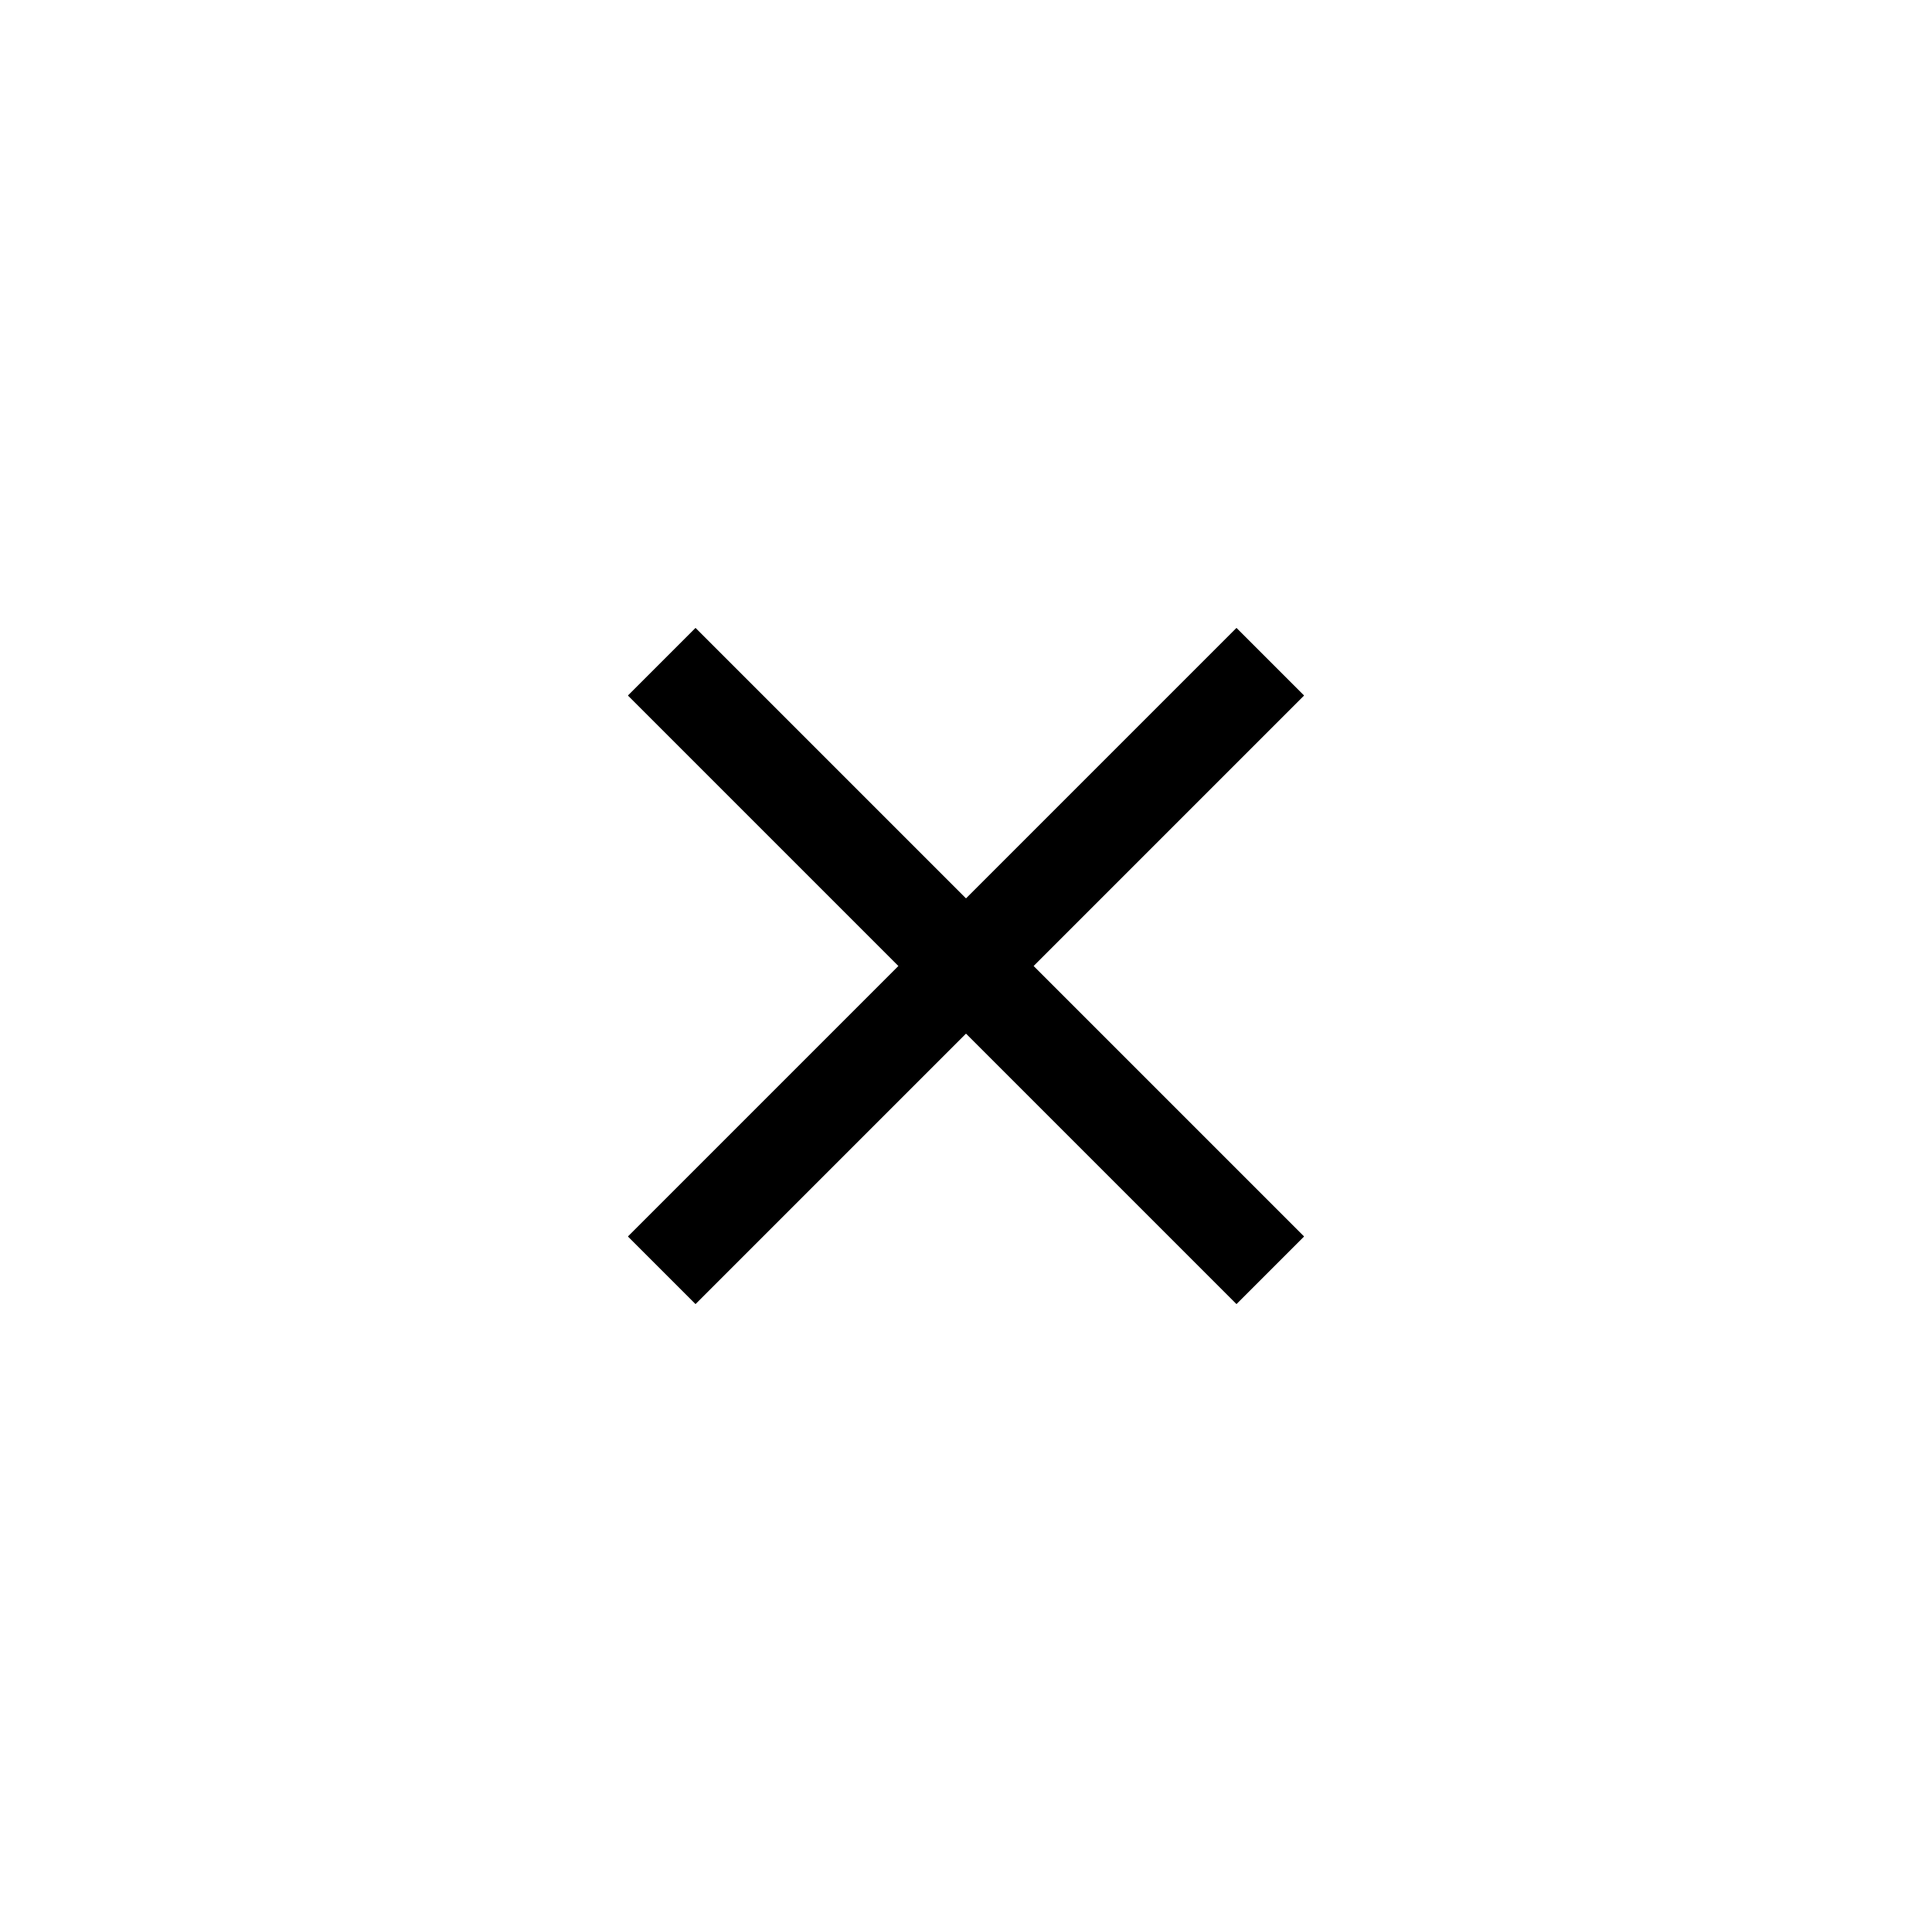
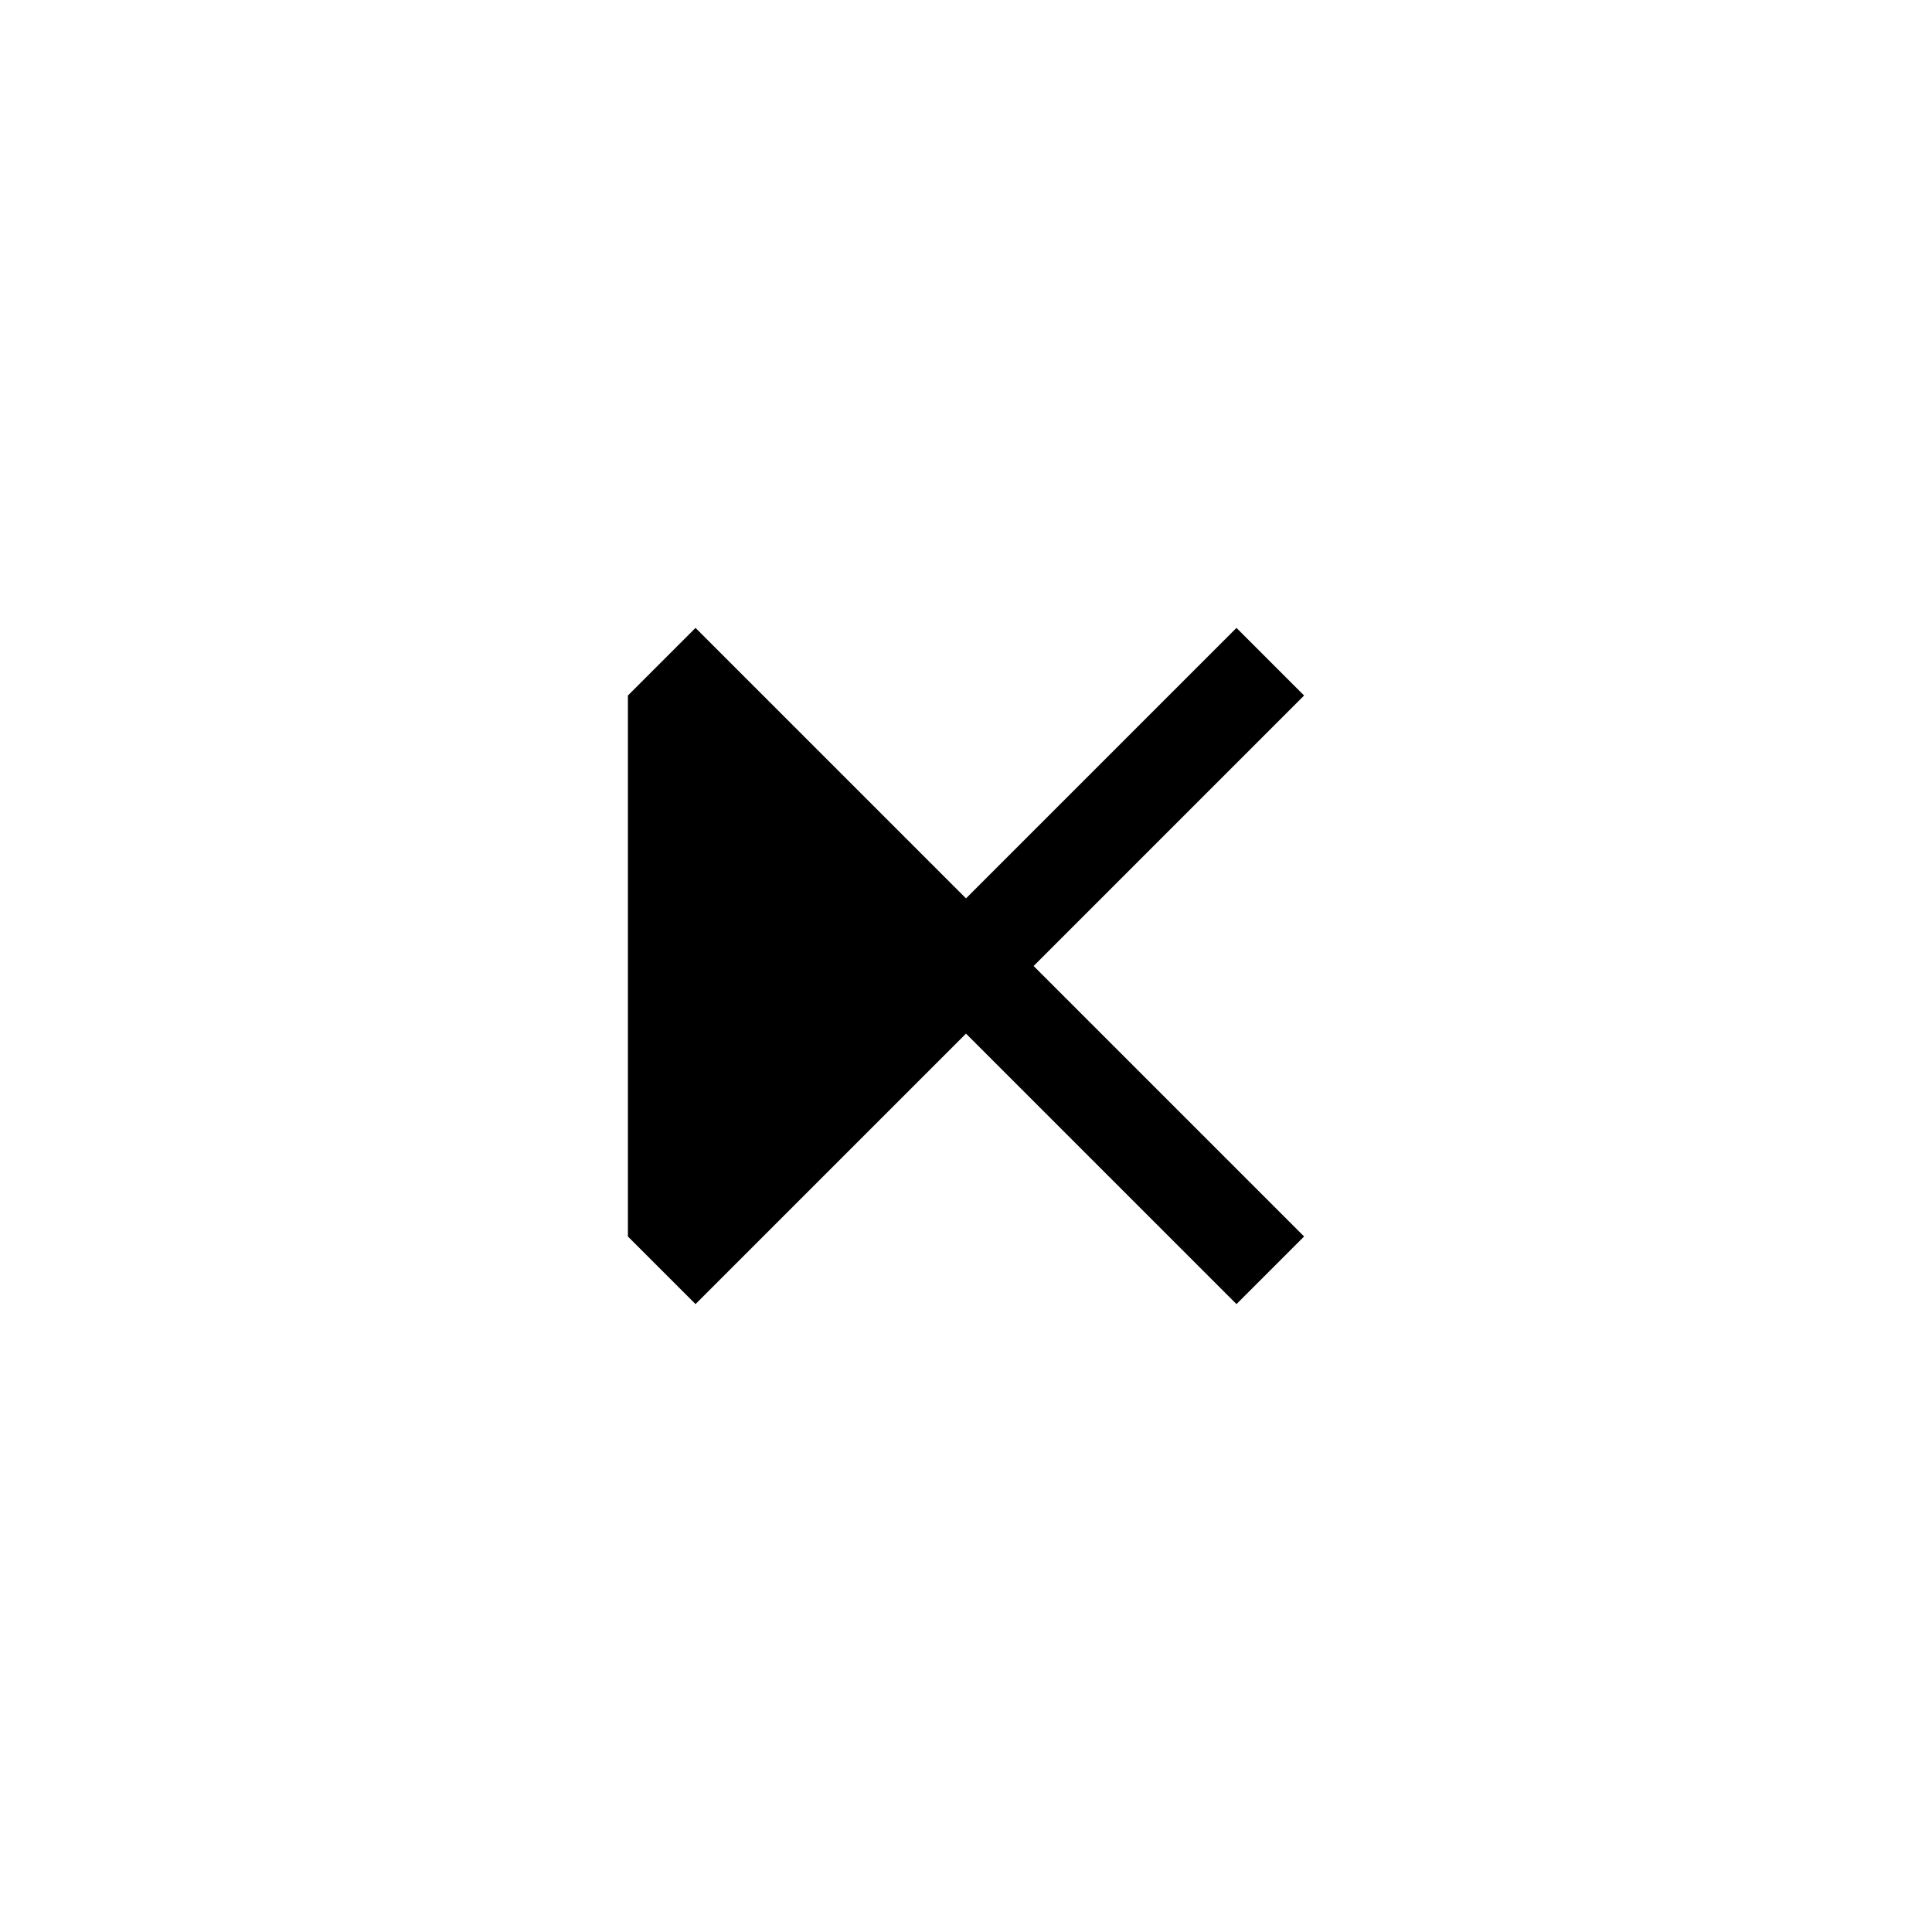
<svg xmlns="http://www.w3.org/2000/svg" width="40" height="40" viewBox="0 0 40 40" fill="none">
-   <path d="M14.4 27L13 25.6L18.6 20L13 14.4L14.4 13L20 18.6L25.6 13L27 14.4L21.4 20L27 25.6L25.6 27L20 21.4L14.4 27Z" fill="black" />
+   <path d="M14.4 27L13 25.6L13 14.4L14.4 13L20 18.6L25.6 13L27 14.4L21.4 20L27 25.6L25.6 27L20 21.4L14.4 27Z" fill="black" />
</svg>